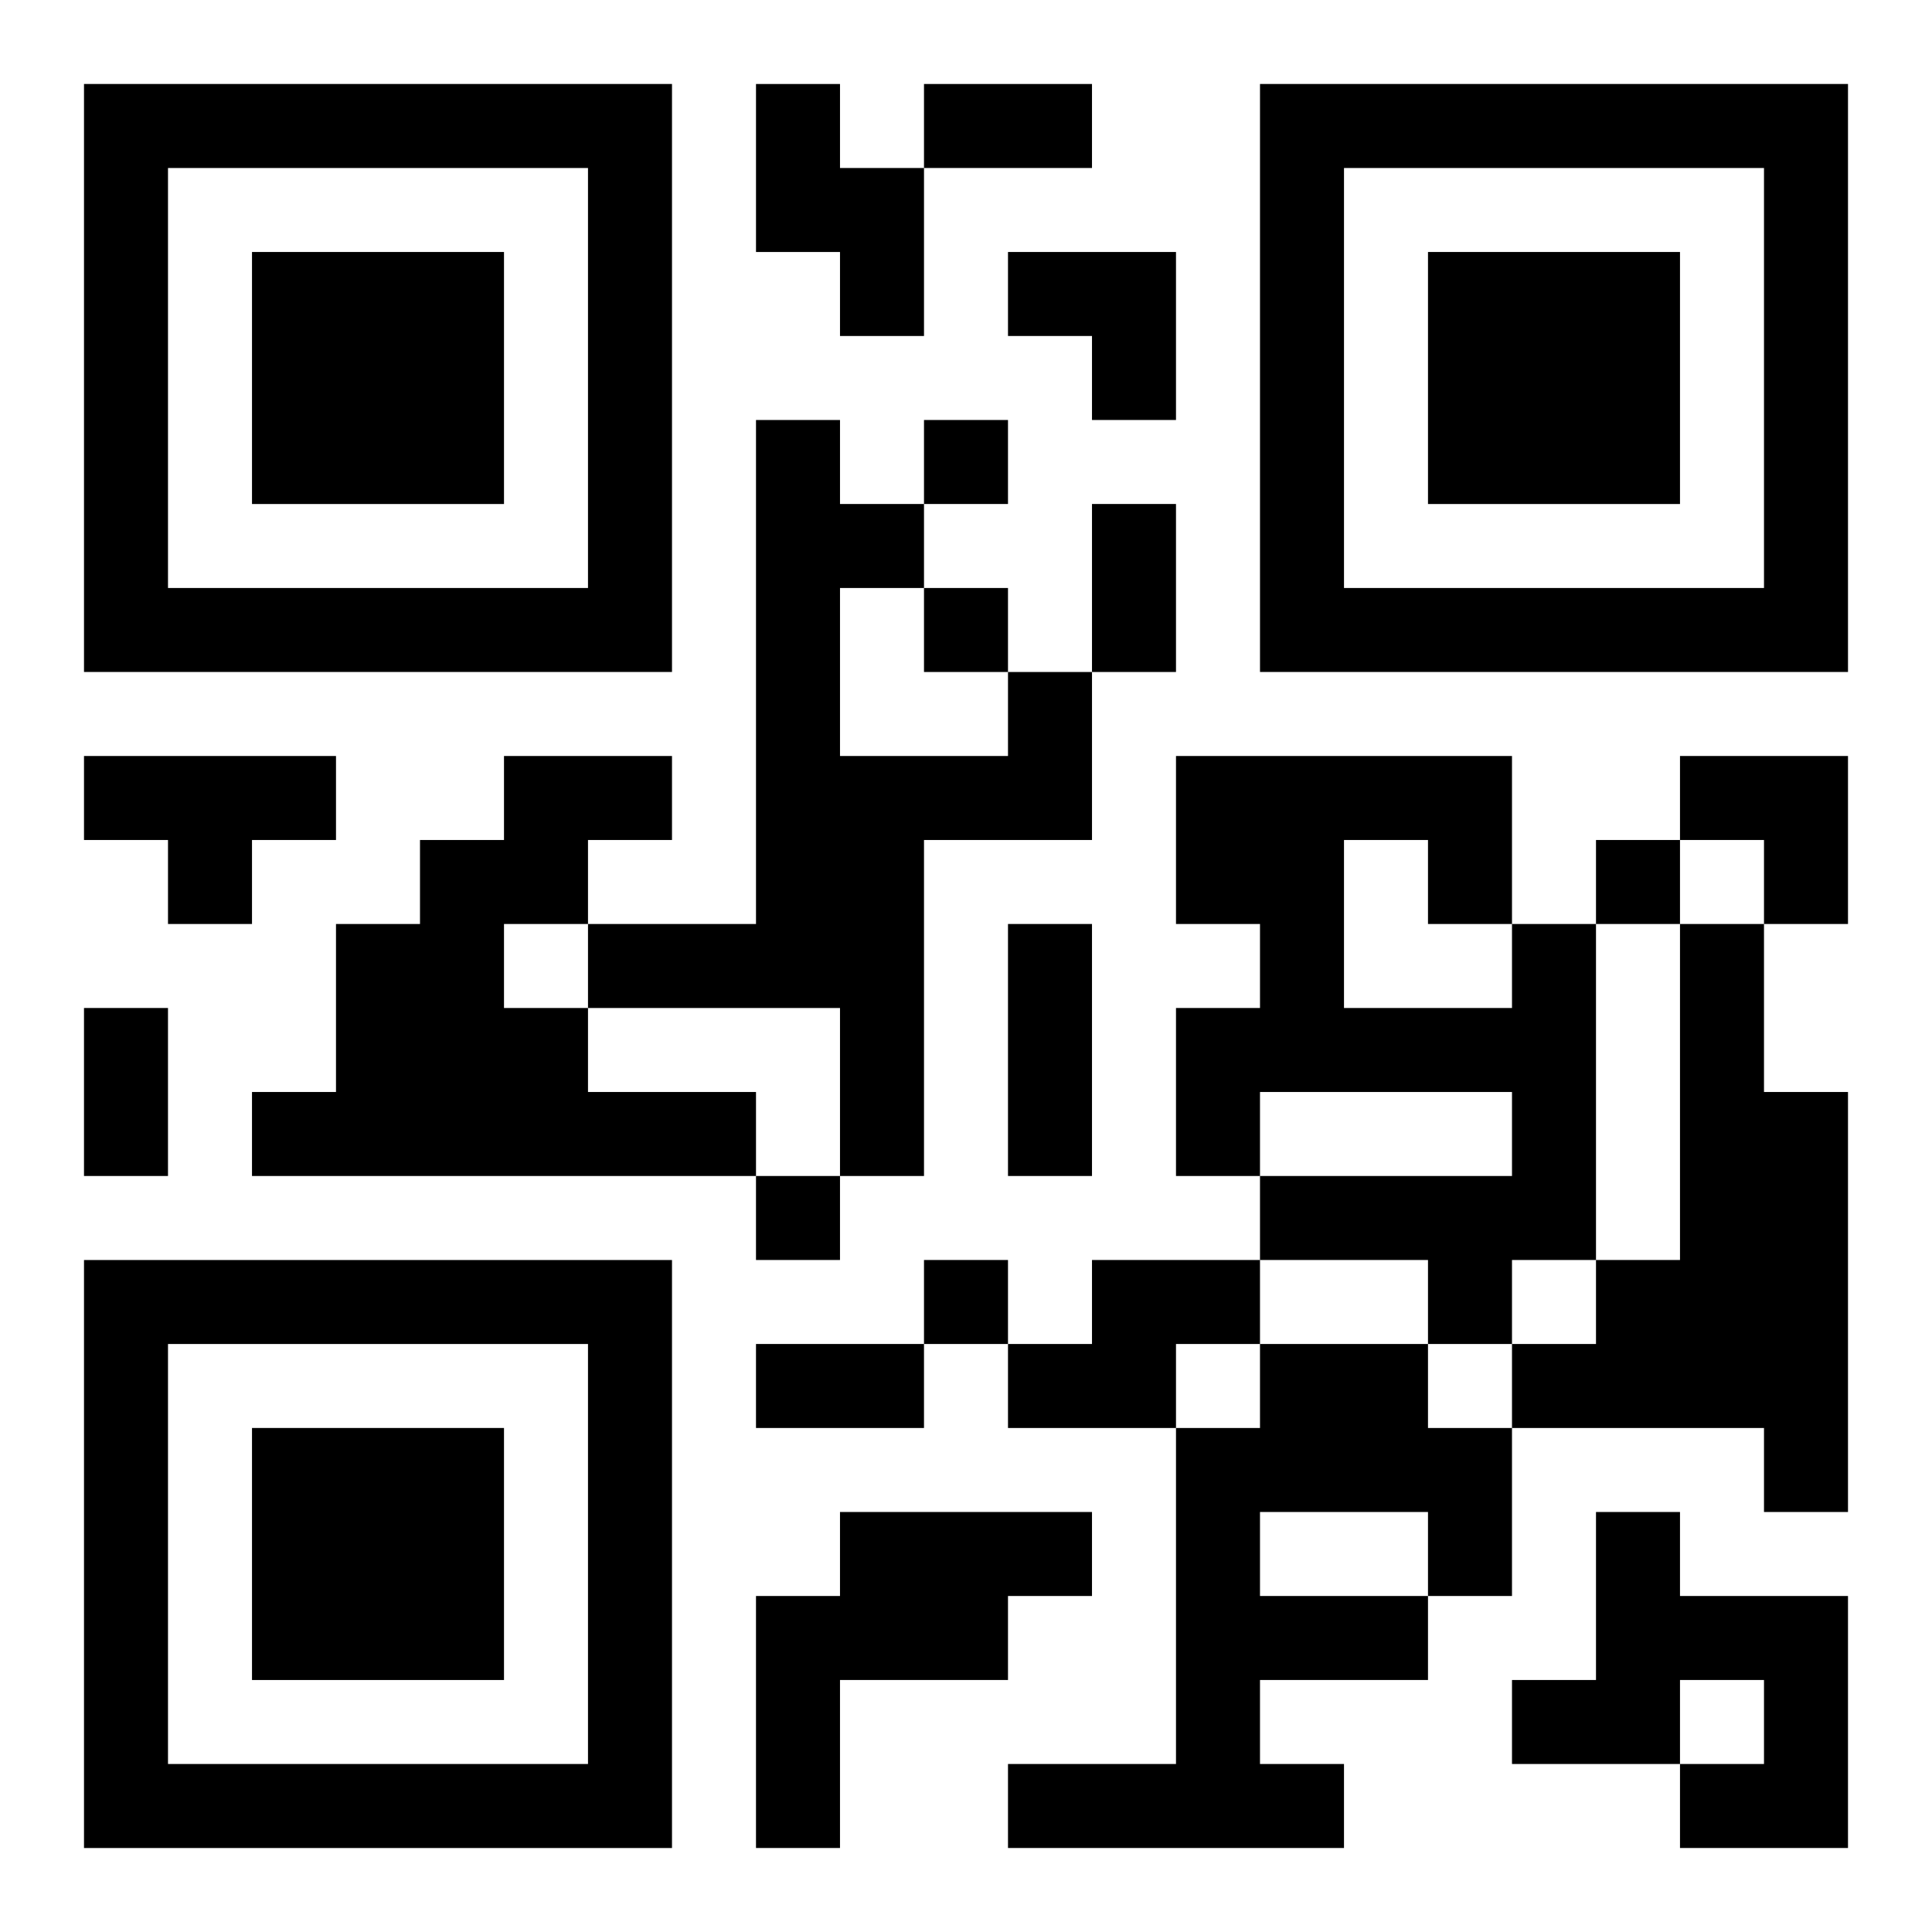
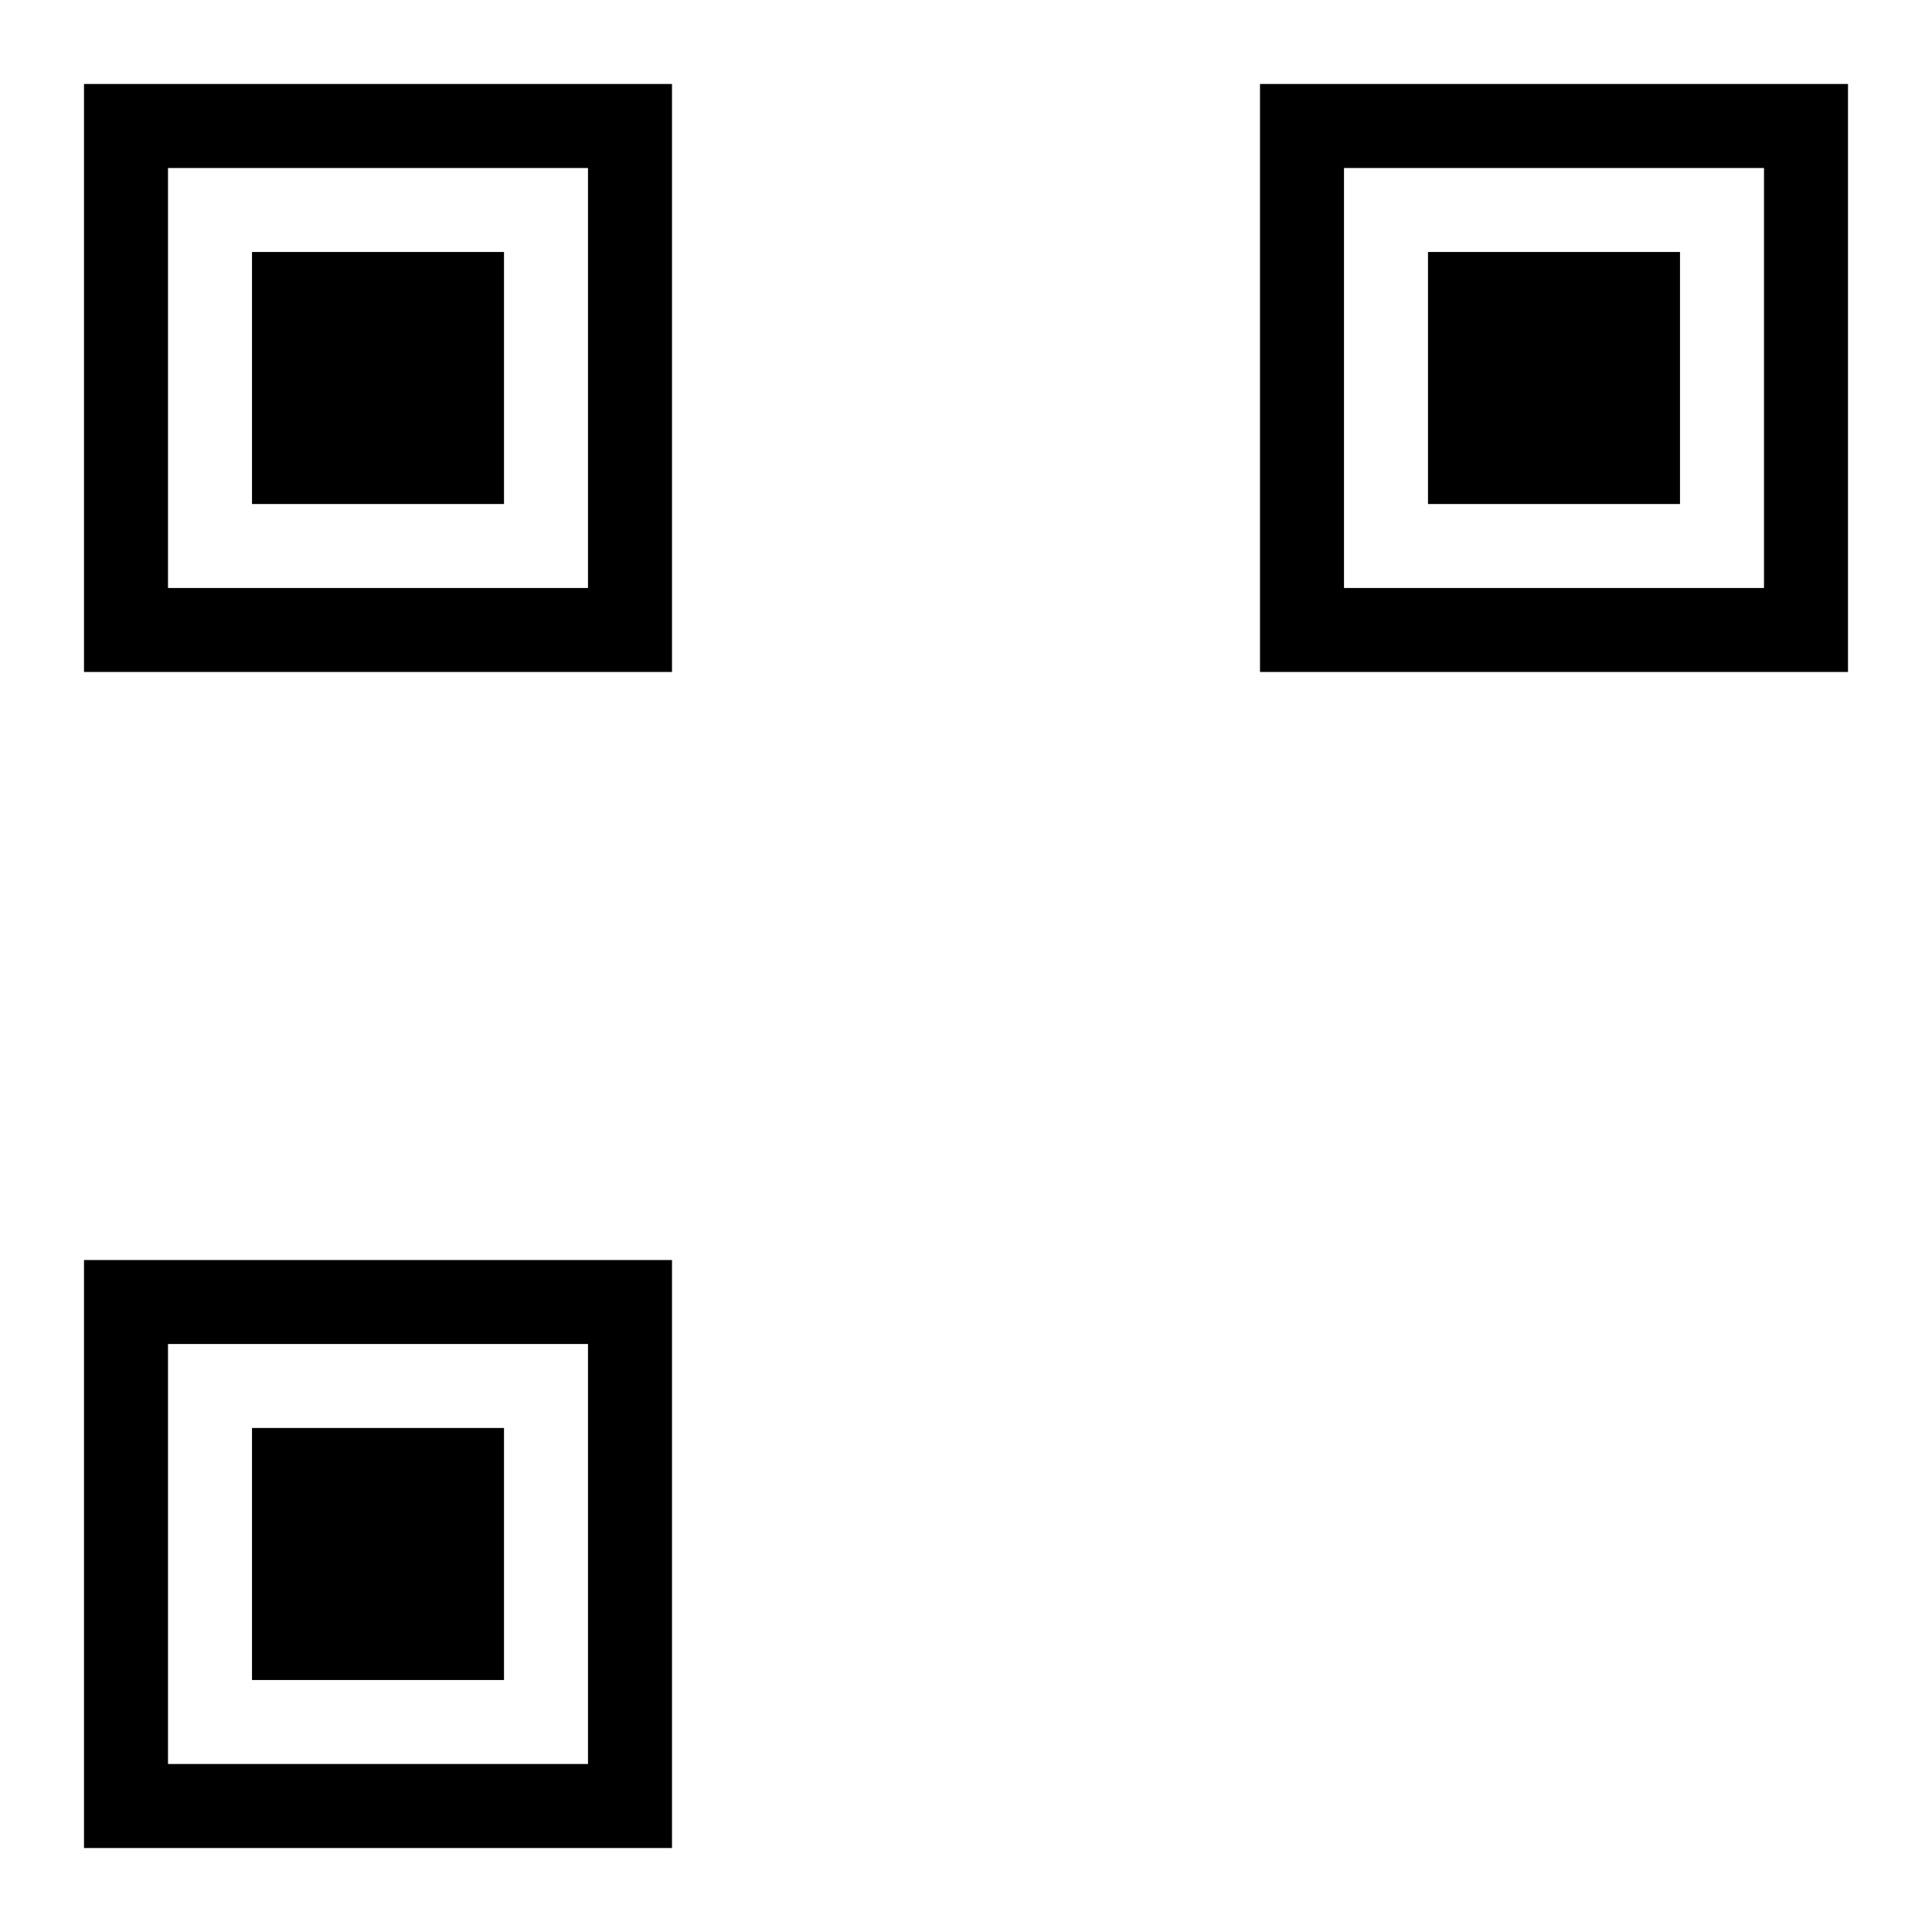
<svg xmlns="http://www.w3.org/2000/svg" xmlns:xlink="http://www.w3.org/1999/xlink" width="250" height="250" baseProfile="full" version="1.1" viewBox="-1 -1 23 23">
  <symbol id="a">
    <path d="m0 7v7h7v-7h-7zm1 1h5v5h-5v-5zm1 1v3h3v-3h-3z" />
  </symbol>
  <use y="-7" xlink:href="#a" />
  <use y="7" xlink:href="#a" />
  <use x="14" y="-7" xlink:href="#a" />
-   <path d="m8 0h1v1h1v2h-1v-1h-1v-2m3 7h1v2h-2v4h-1v-2h-3v-1h2v-6h1v1h1v1h-1v2h2v-1m-11 1h3v1h-1v1h-1v-1h-1v-1m5 0h2v1h-1v1h-1v1h1v1h2v1h-6v-1h1v-2h1v-1h1v-1m12 2h1v4h-1v1h-1v-1h-2v-1h3v-1h-3v1h-1v-2h1v-1h-1v-2h4v2m-2-1v2h2v-1h-1v-1h-1m4 1h1v2h1v5h-1v-1h-3v-1h1v-1h1v-4m-7 4h2v1h-1v1h-2v-1h1v-1m2 1h2v1h1v2h-1v1h-2v1h1v1h-4v-1h2v-4h1v-1m0 2v1h2v-1h-2m-5 0h3v1h-1v1h-2v2h-1v-3h1v-1m9 0h1v1h2v3h-2v-1h1v-1h-1v1h-2v-1h1v-2m-8-13v1h1v-1h-1m0 2v1h1v-1h-1m8 3v1h1v-1h-1m-10 4v1h1v-1h-1m2 1v1h1v-1h-1m0-14h2v1h-2v-1m2 5h1v2h-1v-2m-1 5h1v3h-1v-3m-11 1h1v2h-1v-2m8 4h2v1h-2v-1m3-13h2v2h-1v-1h-1zm8 6h2v2h-1v-1h-1z" />
</svg>